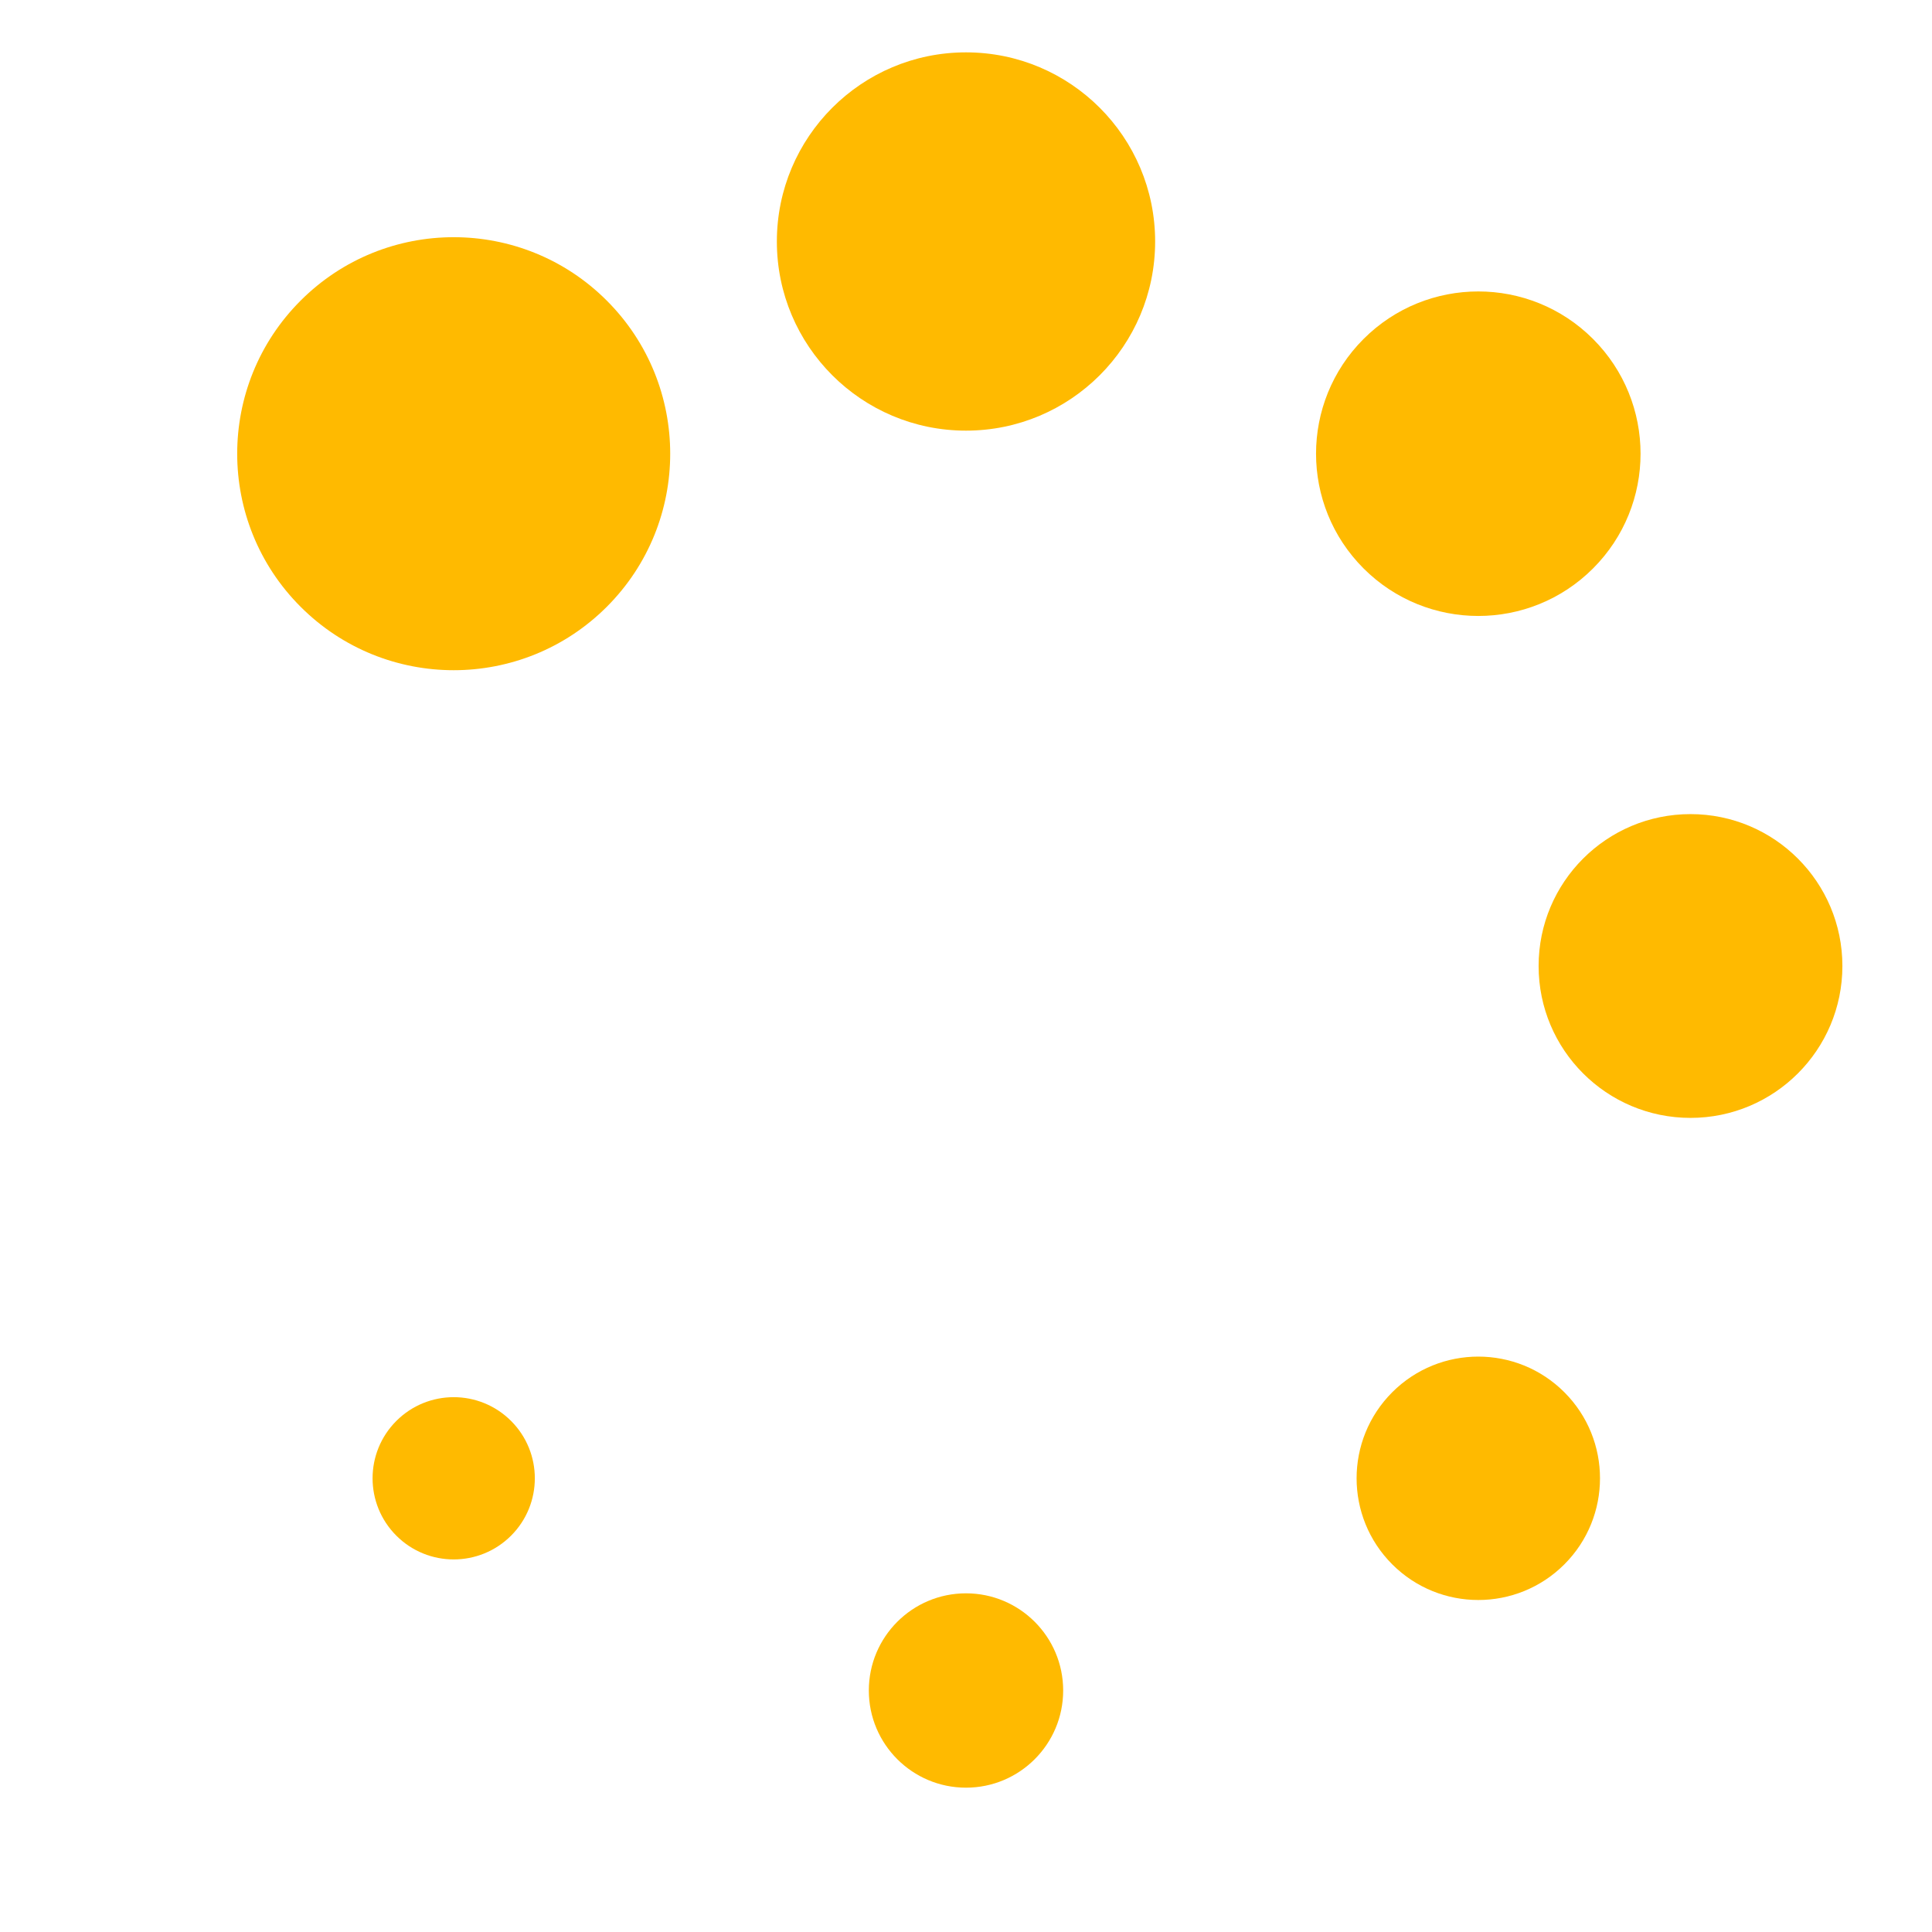
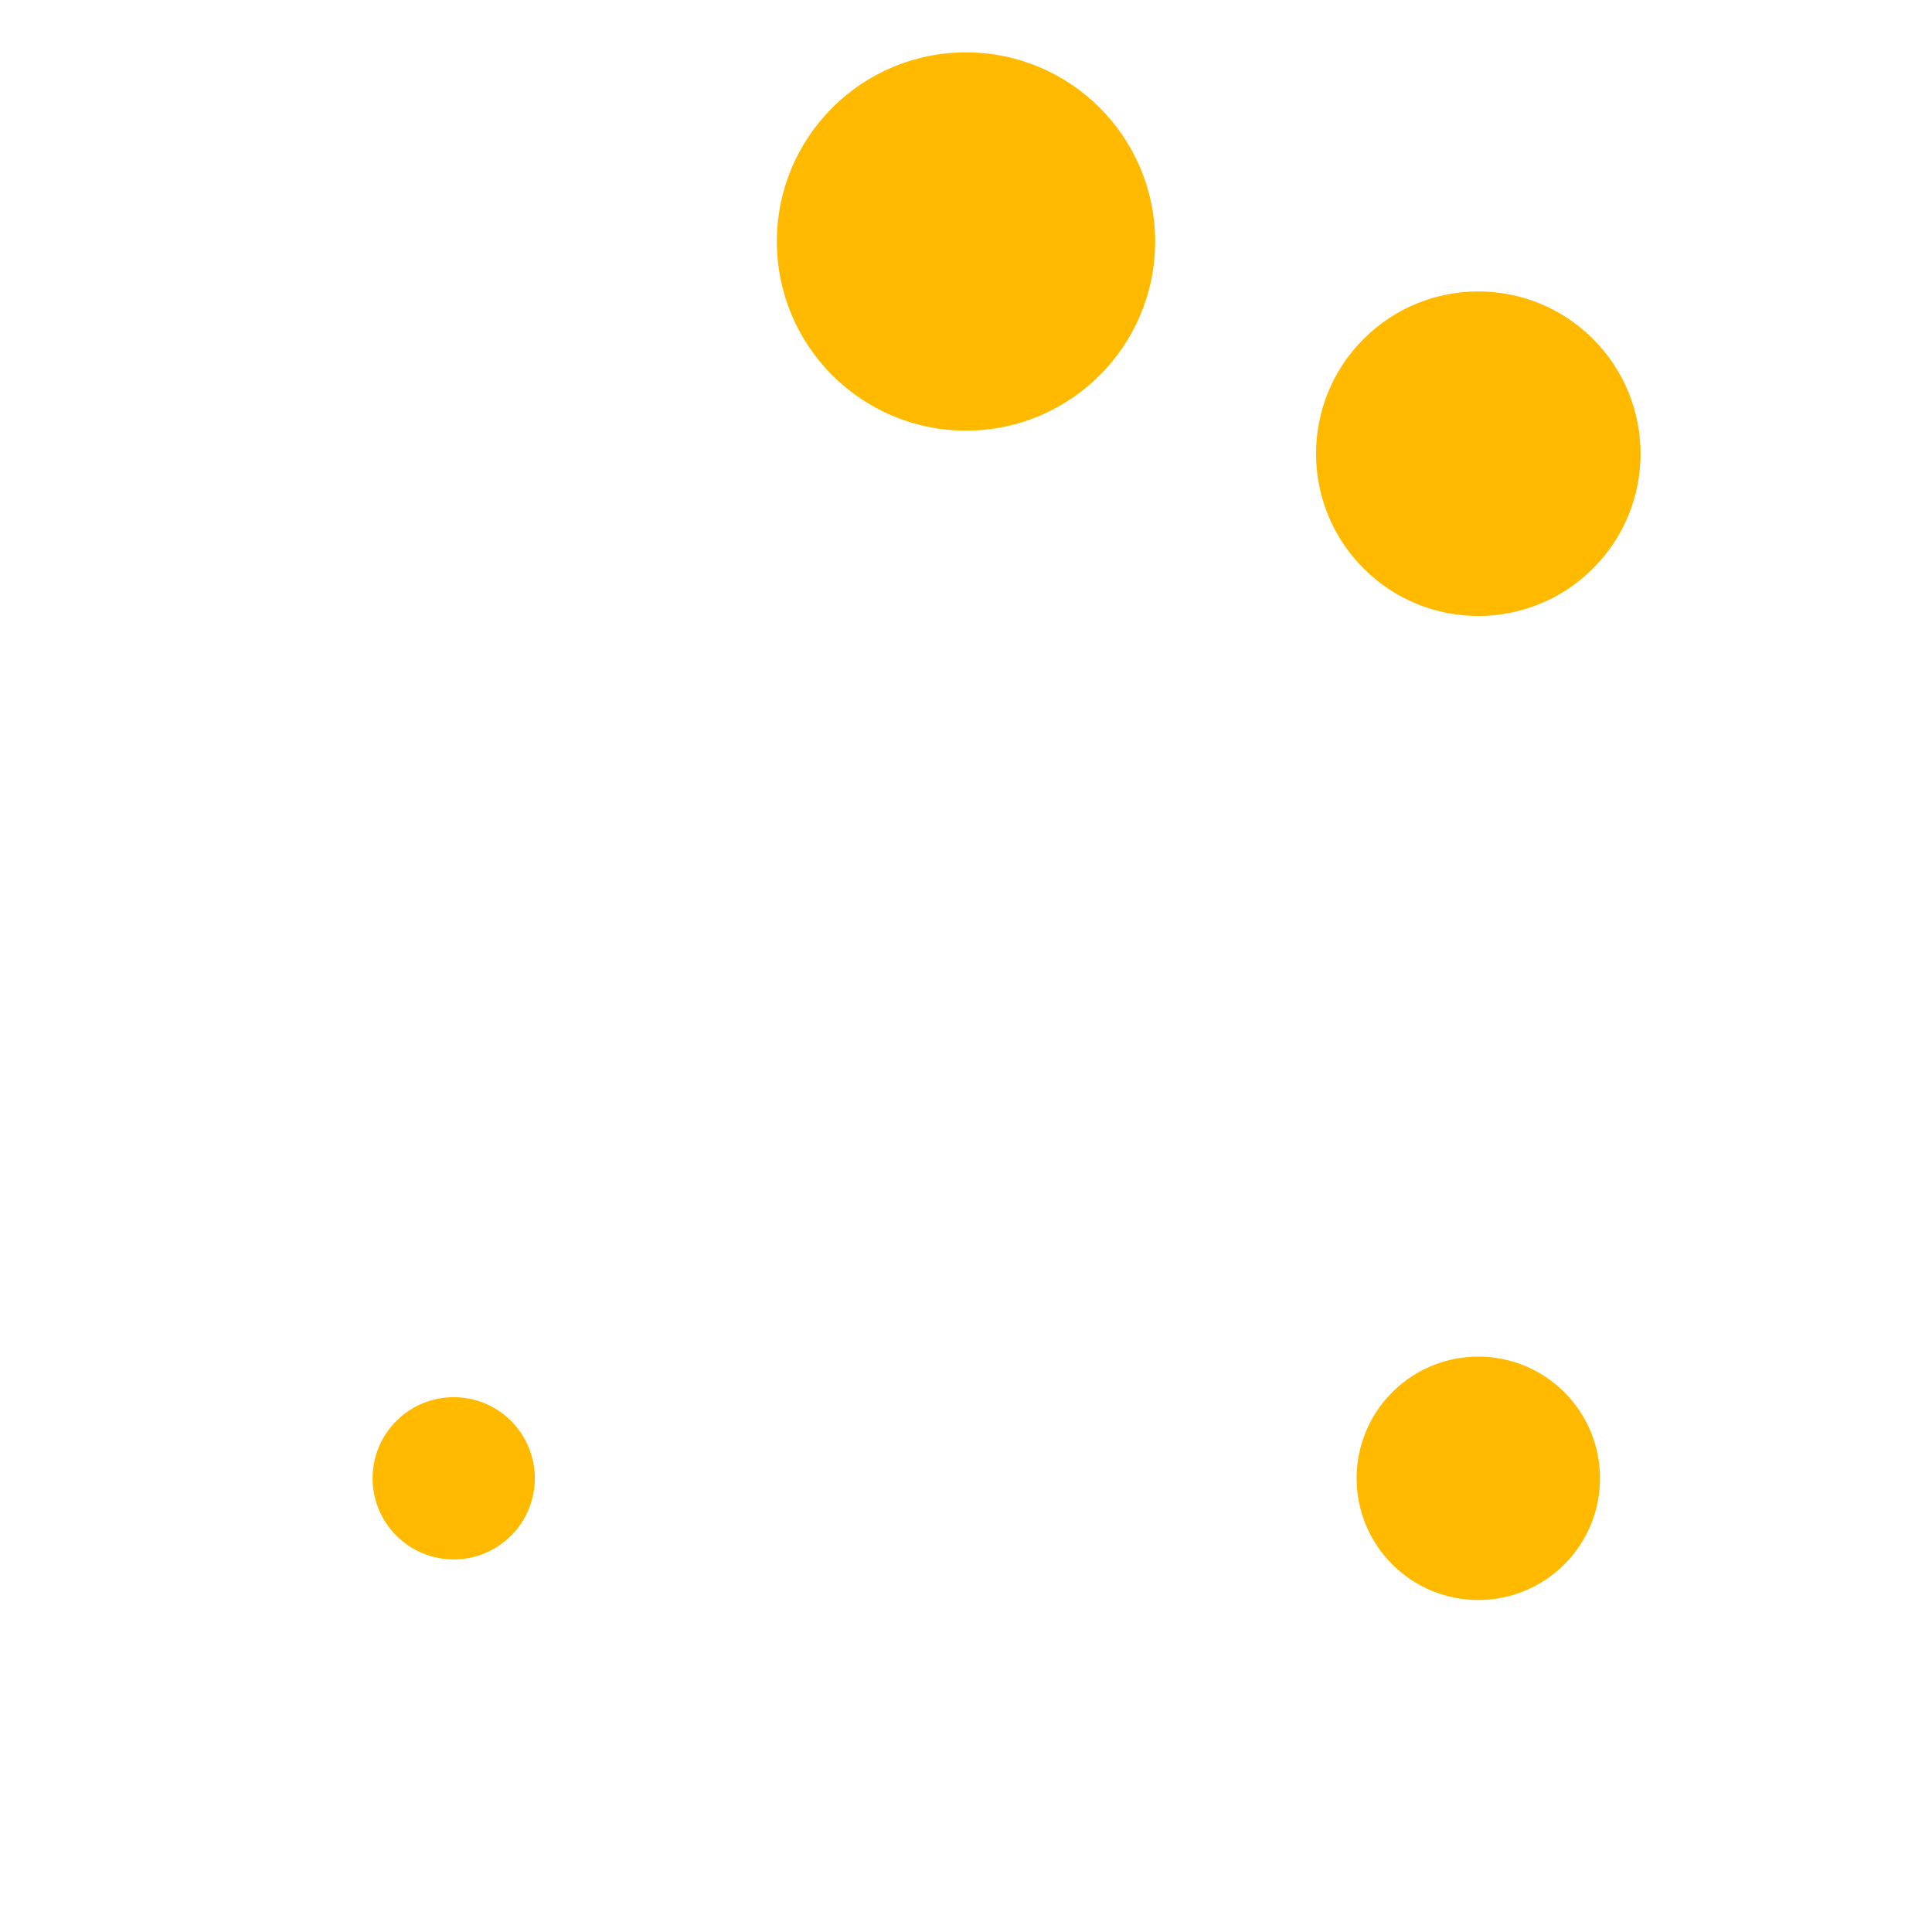
<svg xmlns="http://www.w3.org/2000/svg" version="1.0" width="80px" height="80px" viewBox="0 0 128 128" xml:space="preserve">
  <g>
-     <circle cx="16" cy="64" r="14.344" fill="#ffba00" transform="rotate(45 64 64)" />
    <circle cx="16" cy="64" r="12.531" fill="#ffba00d9" transform="rotate(90 64 64)" />
    <circle cx="16" cy="64" r="10.75" fill="#ffba00b3" transform="rotate(135 64 64)" />
-     <circle cx="16" cy="64" r="10.063" fill="#ffba008c" transform="rotate(180 64 64)" />
    <circle cx="16" cy="64" r="8.063" fill="#ffba0066" transform="rotate(225 64 64)" />
-     <circle cx="16" cy="64" r="6.438" fill="#ffba0033" transform="rotate(270 64 64)" />
    <circle cx="16" cy="64" r="5.375" fill="#ffba001a" transform="rotate(315 64 64)" />
    <animateTransform attributeName="transform" type="rotate" values="45 64 64;90 64 64;135 64 64;180 64 64;225 64 64;270 64 64;315 64 64;0 64 64" calcMode="discrete" dur="880ms" repeatCount="indefinite" />
  </g>
</svg>